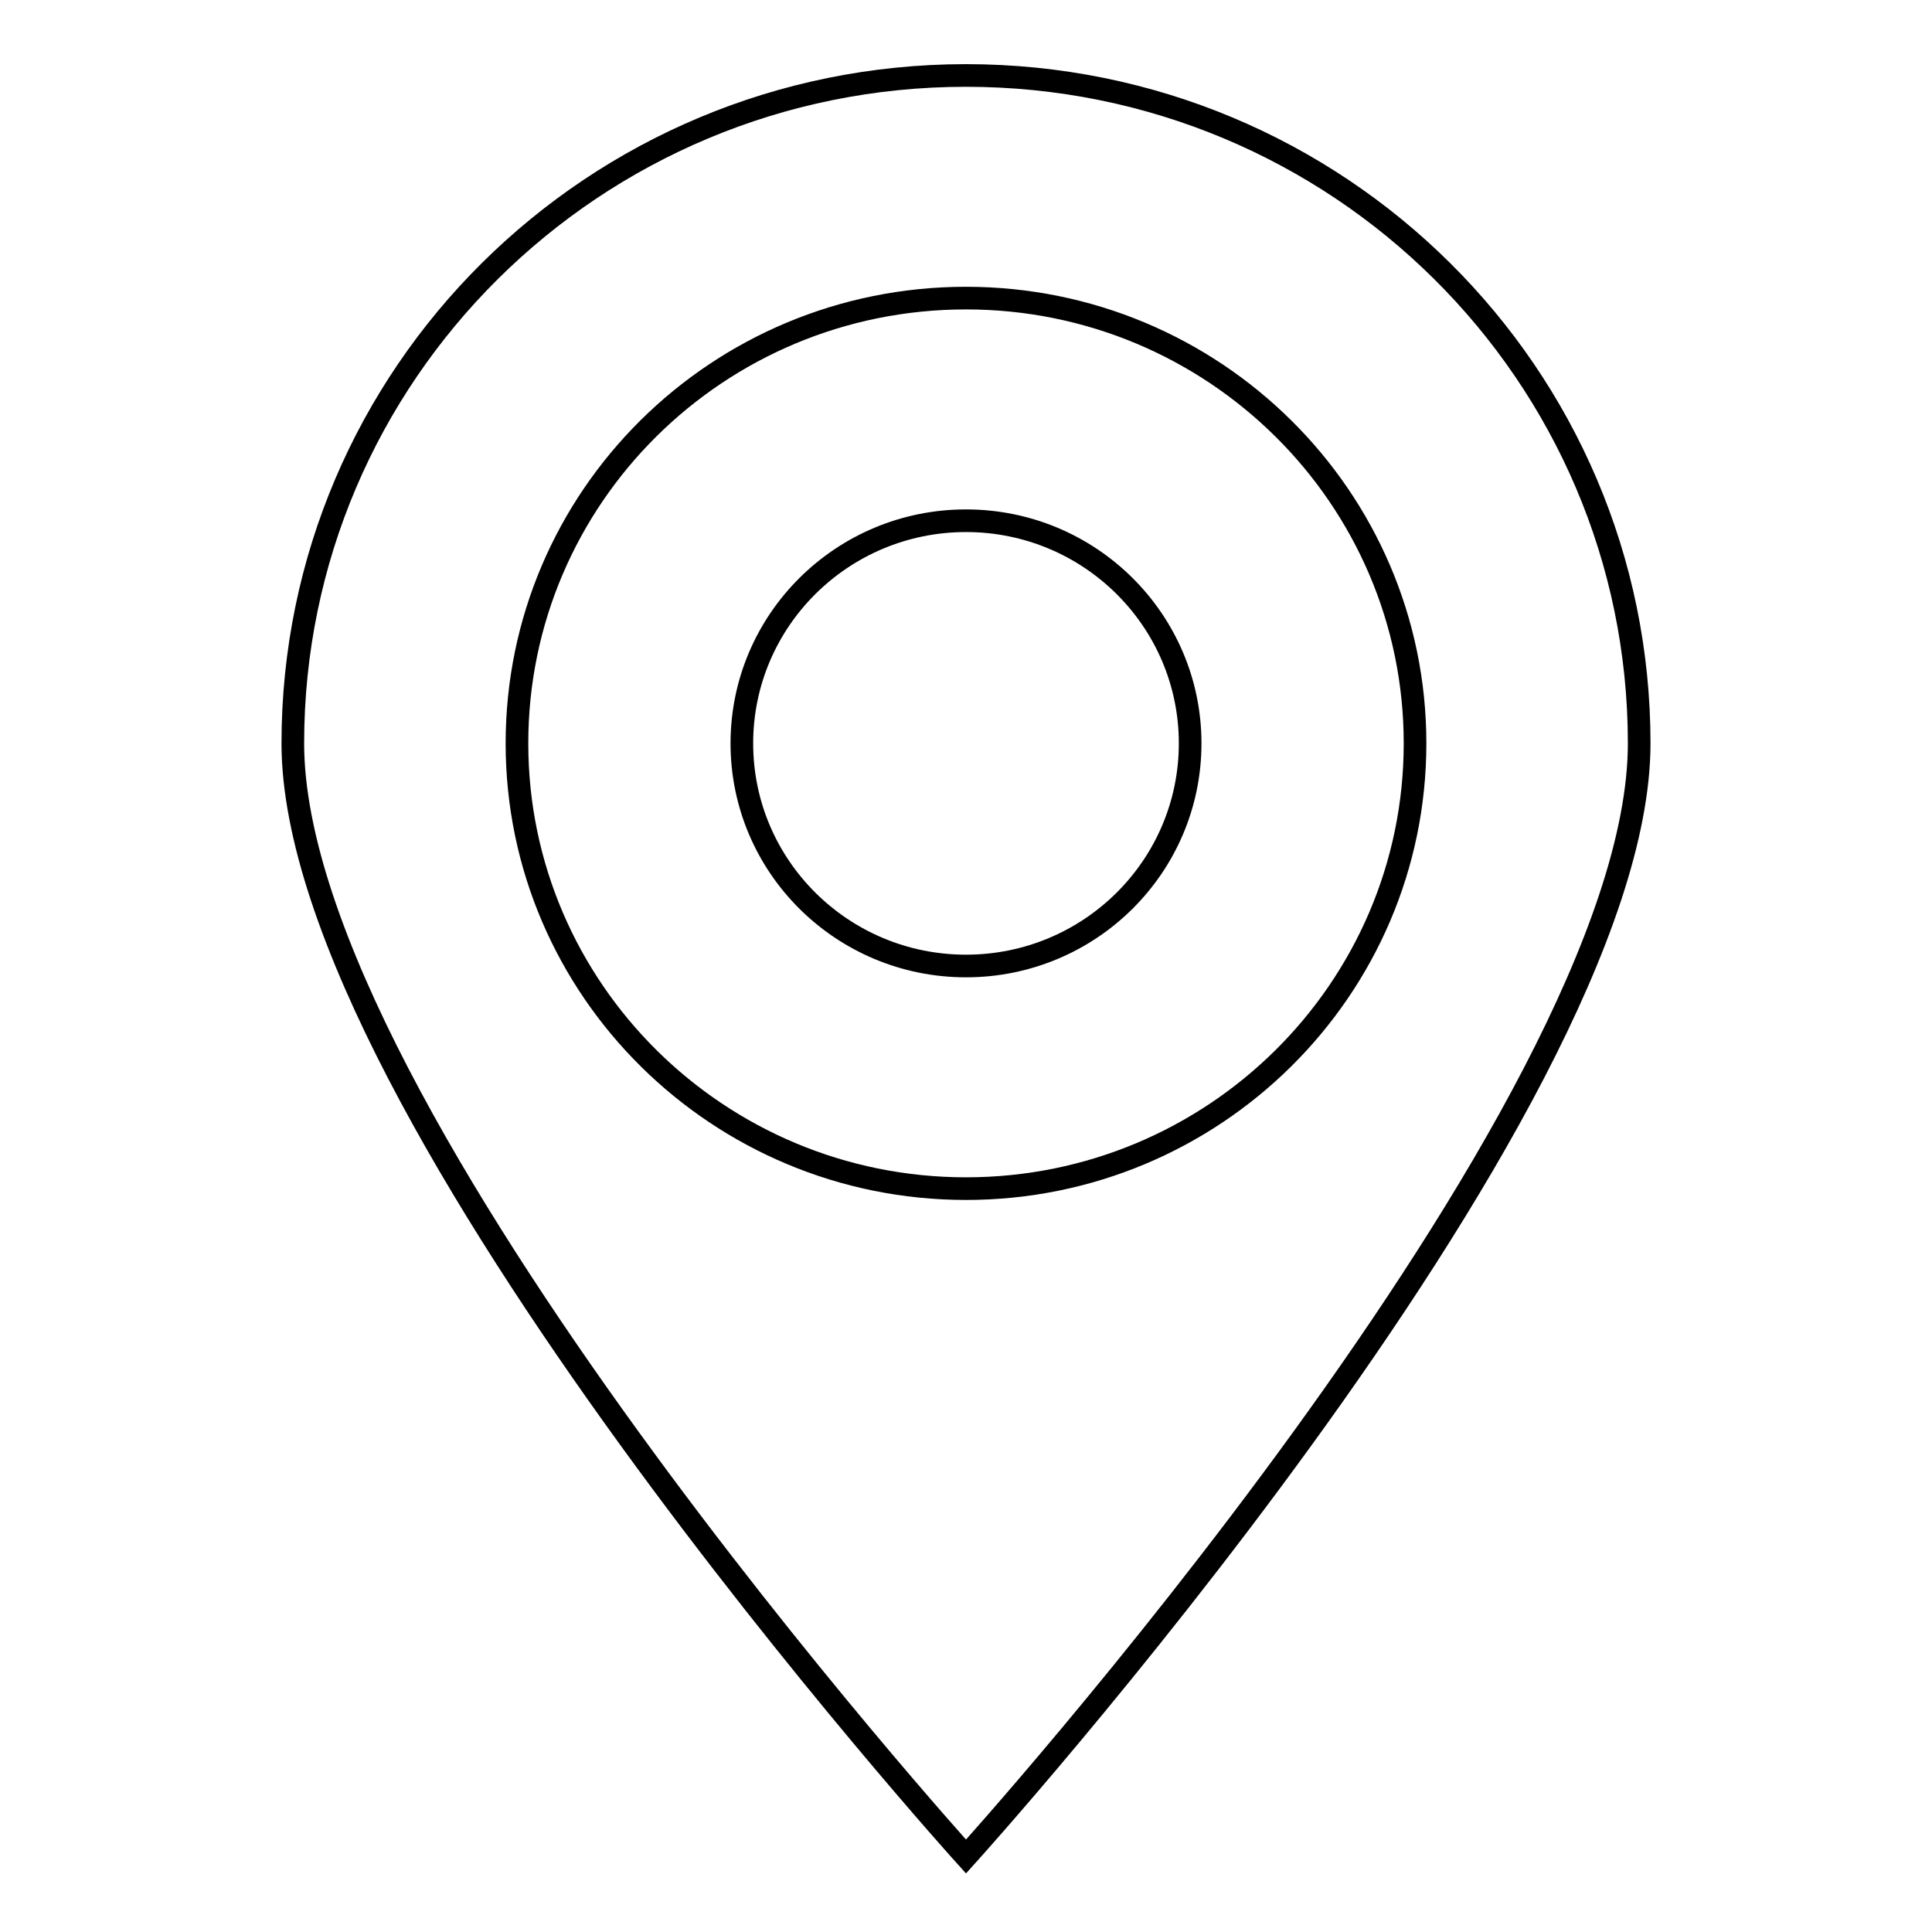
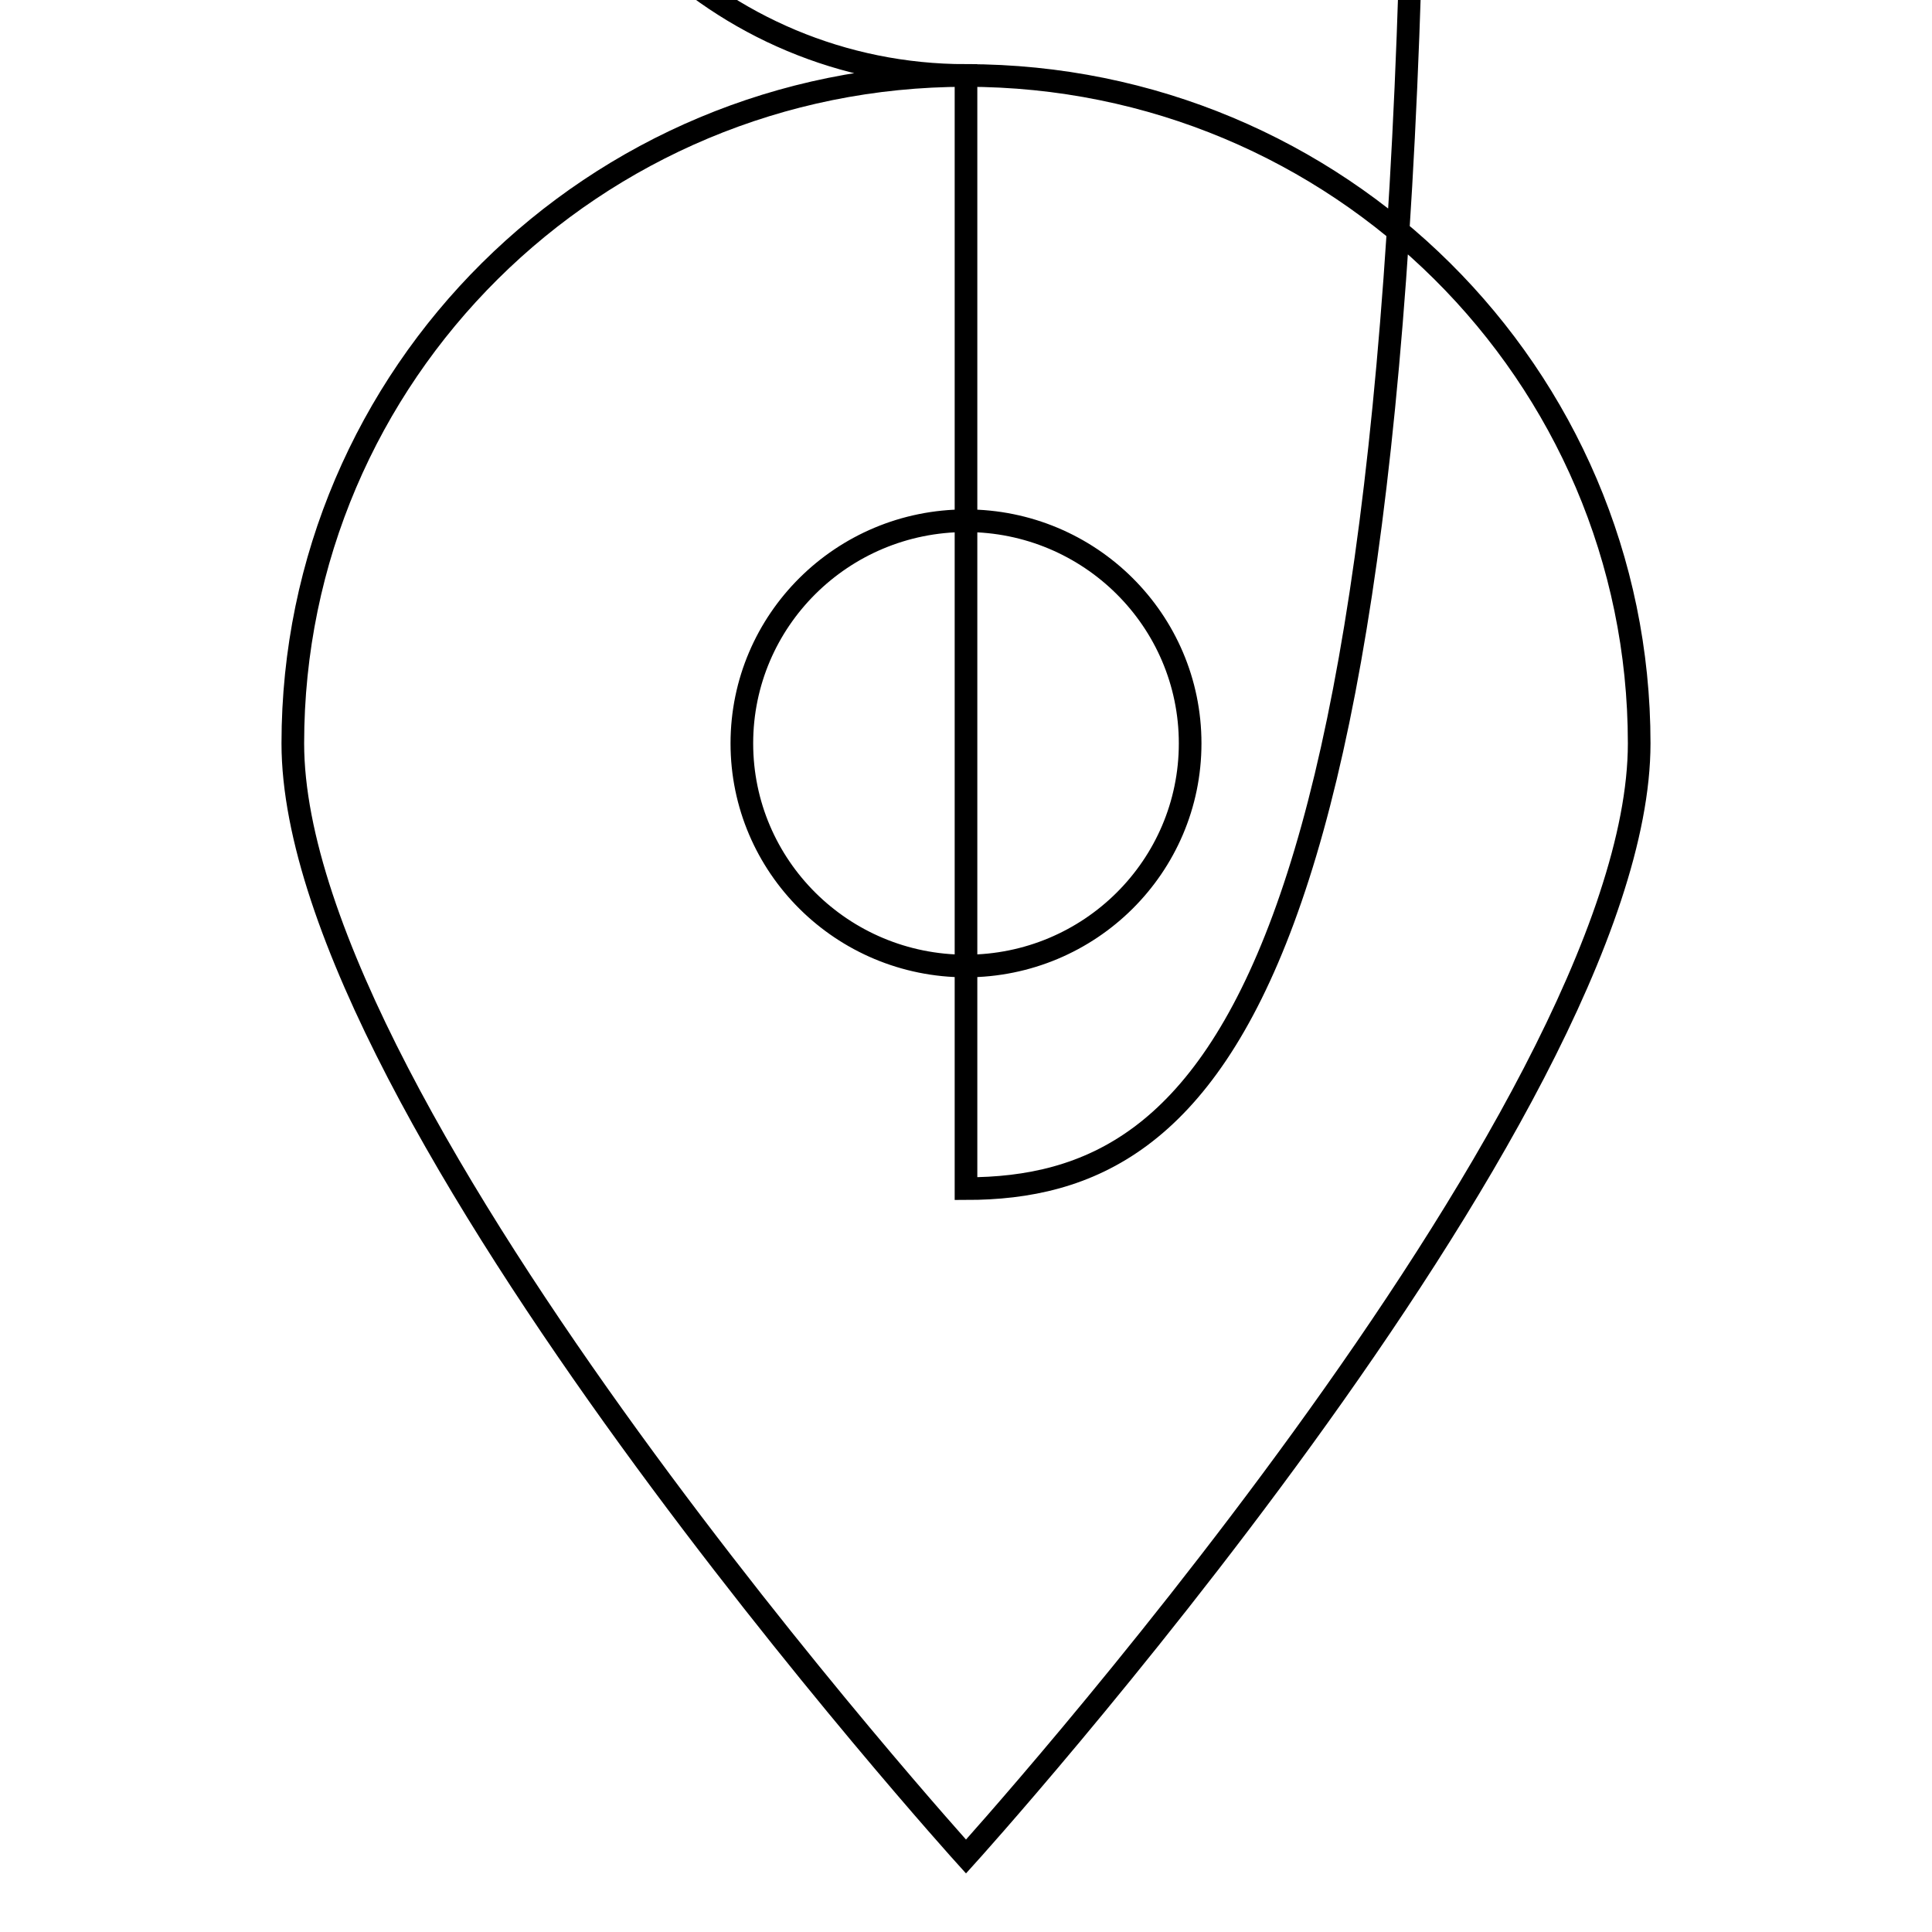
<svg xmlns="http://www.w3.org/2000/svg" version="1.1" x="0px" y="0px" viewBox="0 0 256 256" enable-background="new 0 0 256 256" xml:space="preserve">
  <g>
    <g>
-       <path stroke-width="3" fill-opacity="0" stroke="#000000" d="M128,10c-49.3,0-89.2,39.6-89.2,88.5C38.8,147.4,128,246,128,246s89.2-98.6,89.2-147.5C217.2,49.6,177.3,10,128,10z M128,157.5c-32.8,0-59.5-26.4-59.5-59c0-32.6,26.6-59,59.5-59c32.8,0,59.5,26.4,59.5,59C187.5,131.1,160.8,157.5,128,157.5z M128,69c-16.4,0-29.7,13.2-29.7,29.5c0,16.3,13.3,29.5,29.7,29.5c16.4,0,29.7-13.2,29.7-29.5C157.7,82.2,144.4,69,128,69z" />
+       <path stroke-width="3" fill-opacity="0" stroke="#000000" d="M128,10c-49.3,0-89.2,39.6-89.2,88.5C38.8,147.4,128,246,128,246s89.2-98.6,89.2-147.5C217.2,49.6,177.3,10,128,10z c-32.8,0-59.5-26.4-59.5-59c0-32.6,26.6-59,59.5-59c32.8,0,59.5,26.4,59.5,59C187.5,131.1,160.8,157.5,128,157.5z M128,69c-16.4,0-29.7,13.2-29.7,29.5c0,16.3,13.3,29.5,29.7,29.5c16.4,0,29.7-13.2,29.7-29.5C157.7,82.2,144.4,69,128,69z" />
    </g>
  </g>
</svg>